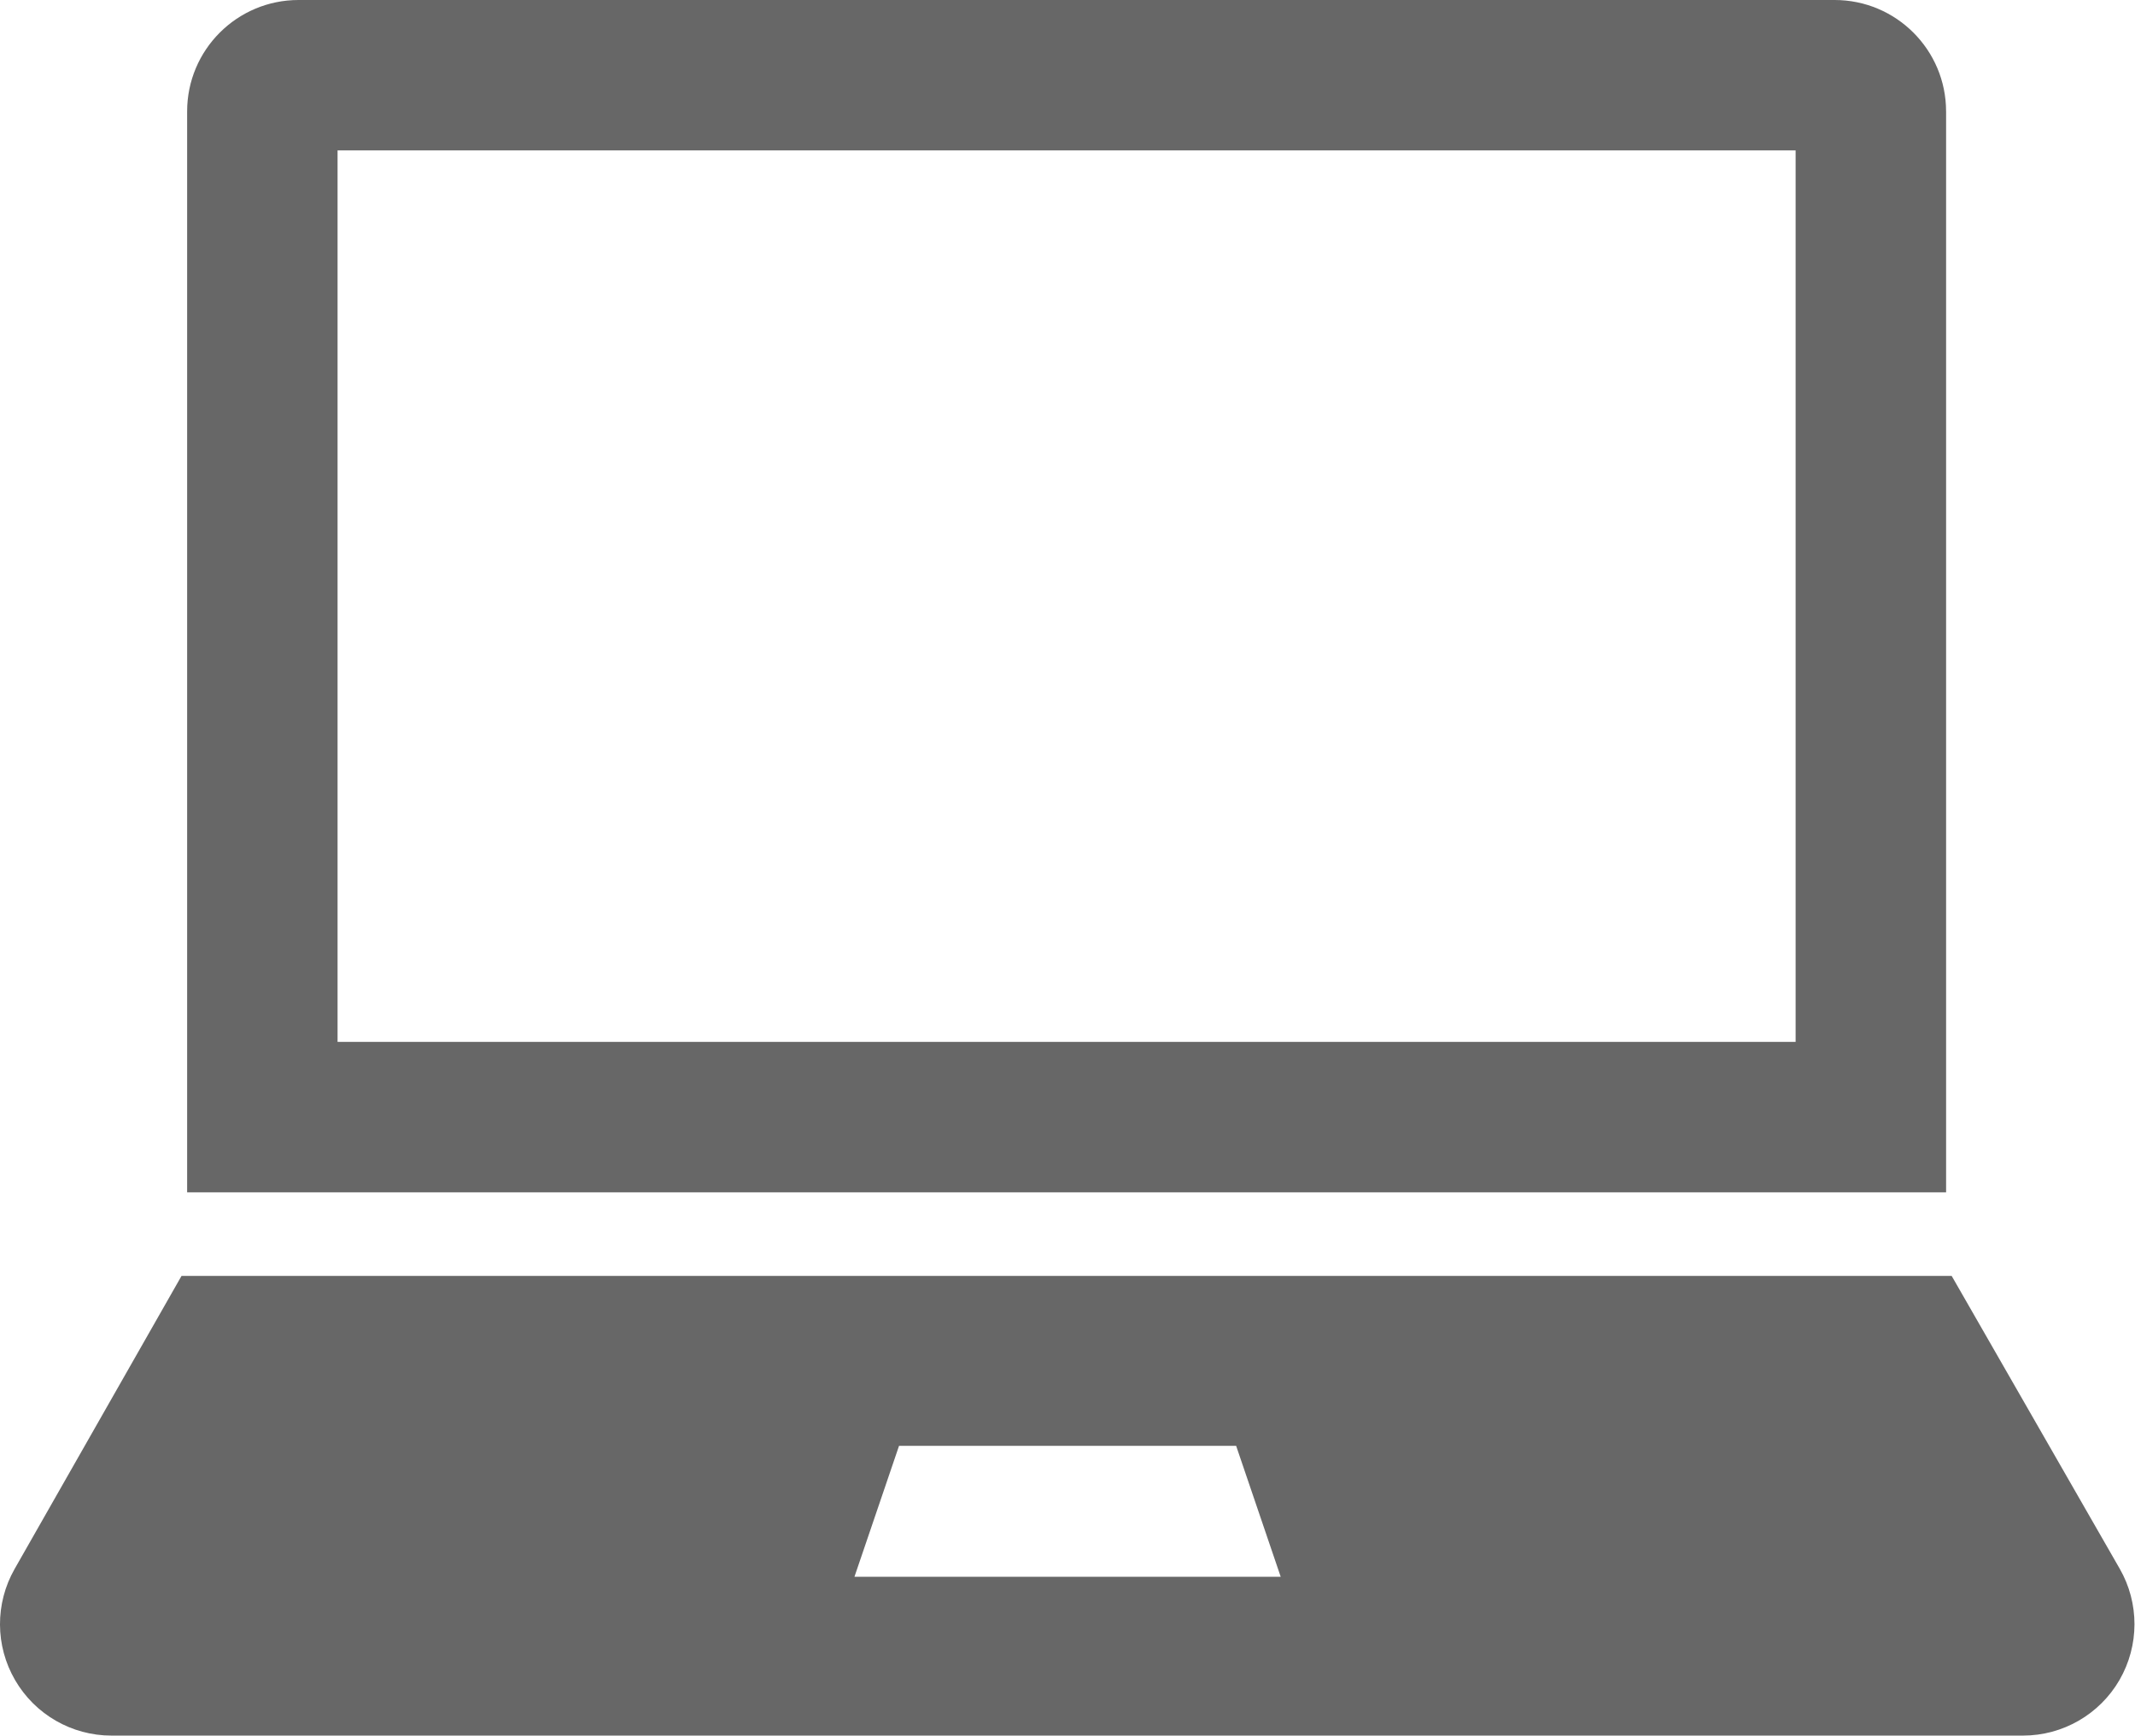
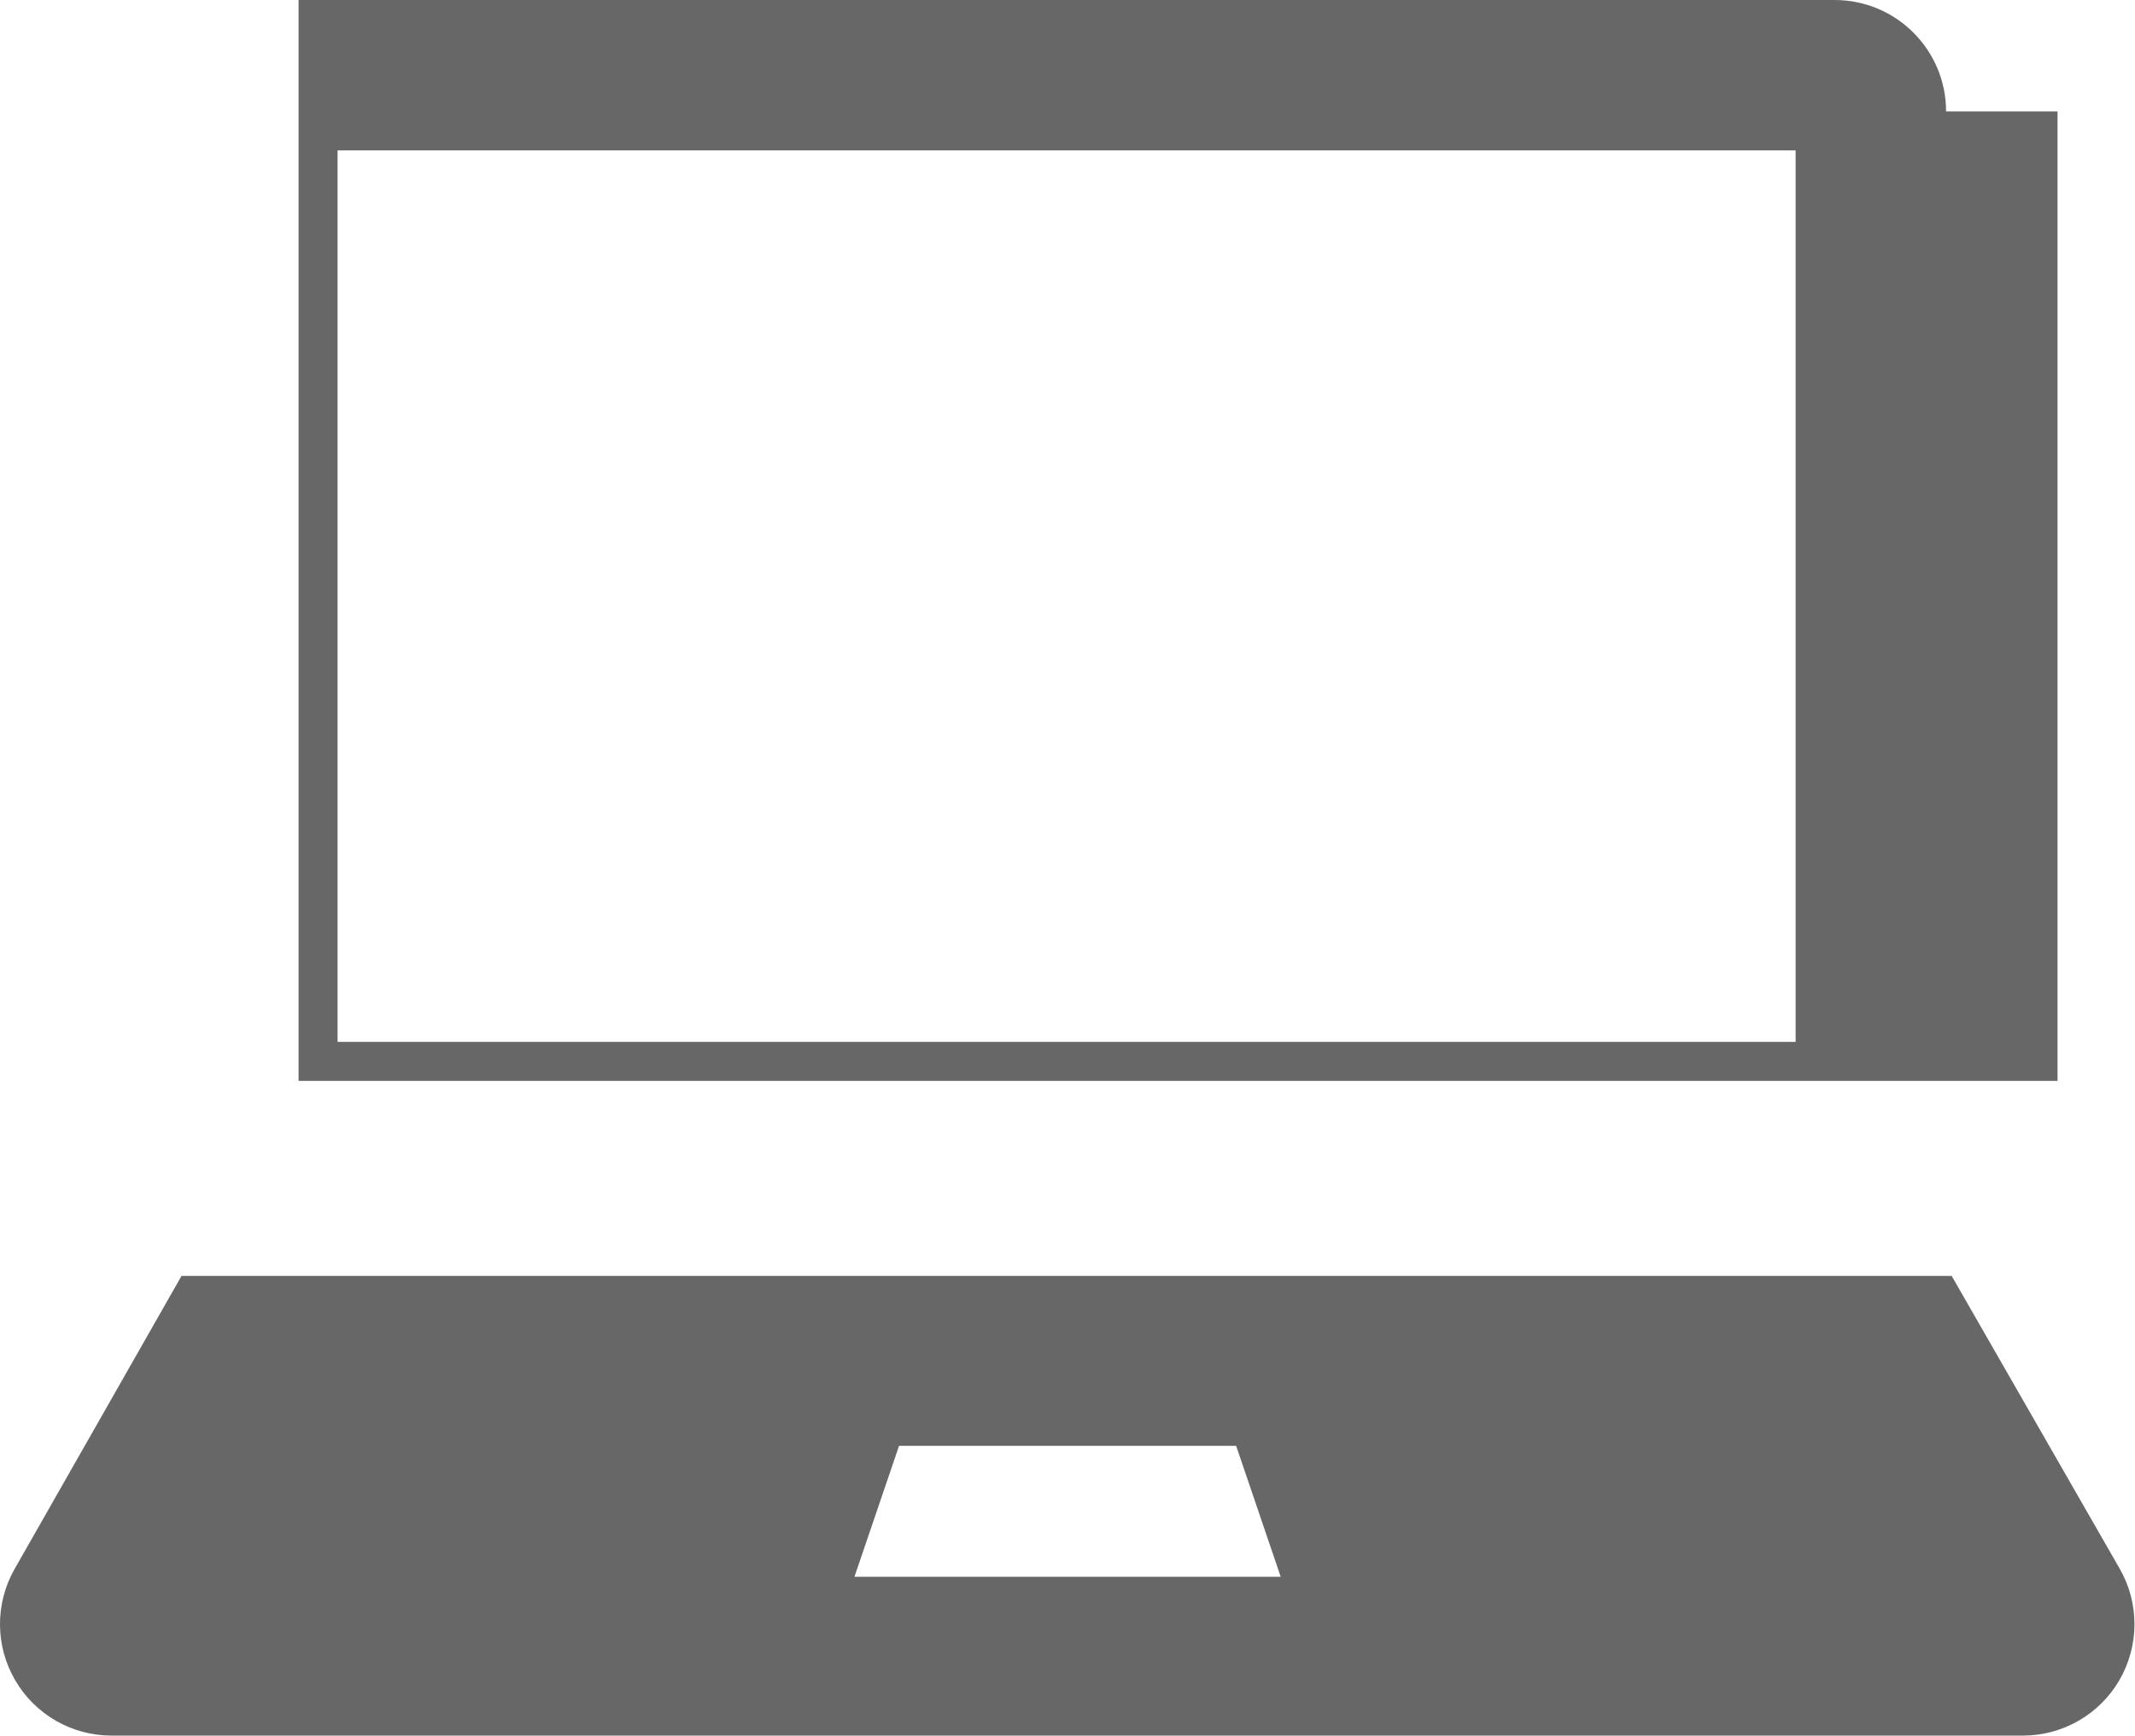
<svg xmlns="http://www.w3.org/2000/svg" version="1.1" id="Lag_1" x="0px" y="0px" width="123px" height="100px" viewBox="0 0 123 100" enable-background="new 0 0 123 100" xml:space="preserve">
-   <path id="laptop-2-icon_1_" fill="#676767" d="M112.116,6.42c0-3.544-2.875-6.42-6.422-6.42H17.201c-3.548,0-6.42,2.876-6.42,6.42  v62.279h101.336V6.42z M103.448,60.031H19.447V8.667h84.001V60.031z M112.438,73.514H10.458L0.841,90.4  c-1.131,1.988-1.122,4.428,0.029,6.404C2.019,98.783,4.133,100,6.42,100h110.128c2.291,0,4.41-1.221,5.558-3.203  c1.146-1.984,1.153-4.428,0.012-6.414L112.438,73.514z M49.226,90.85l2.568-7.543h19.422l2.567,7.543H49.226z" />
+   <path id="laptop-2-icon_1_" fill="#676767" d="M112.116,6.42c0-3.544-2.875-6.42-6.422-6.42H17.201v62.279h101.336V6.42z M103.448,60.031H19.447V8.667h84.001V60.031z M112.438,73.514H10.458L0.841,90.4  c-1.131,1.988-1.122,4.428,0.029,6.404C2.019,98.783,4.133,100,6.42,100h110.128c2.291,0,4.41-1.221,5.558-3.203  c1.146-1.984,1.153-4.428,0.012-6.414L112.438,73.514z M49.226,90.85l2.568-7.543h19.422l2.567,7.543H49.226z" />
</svg>